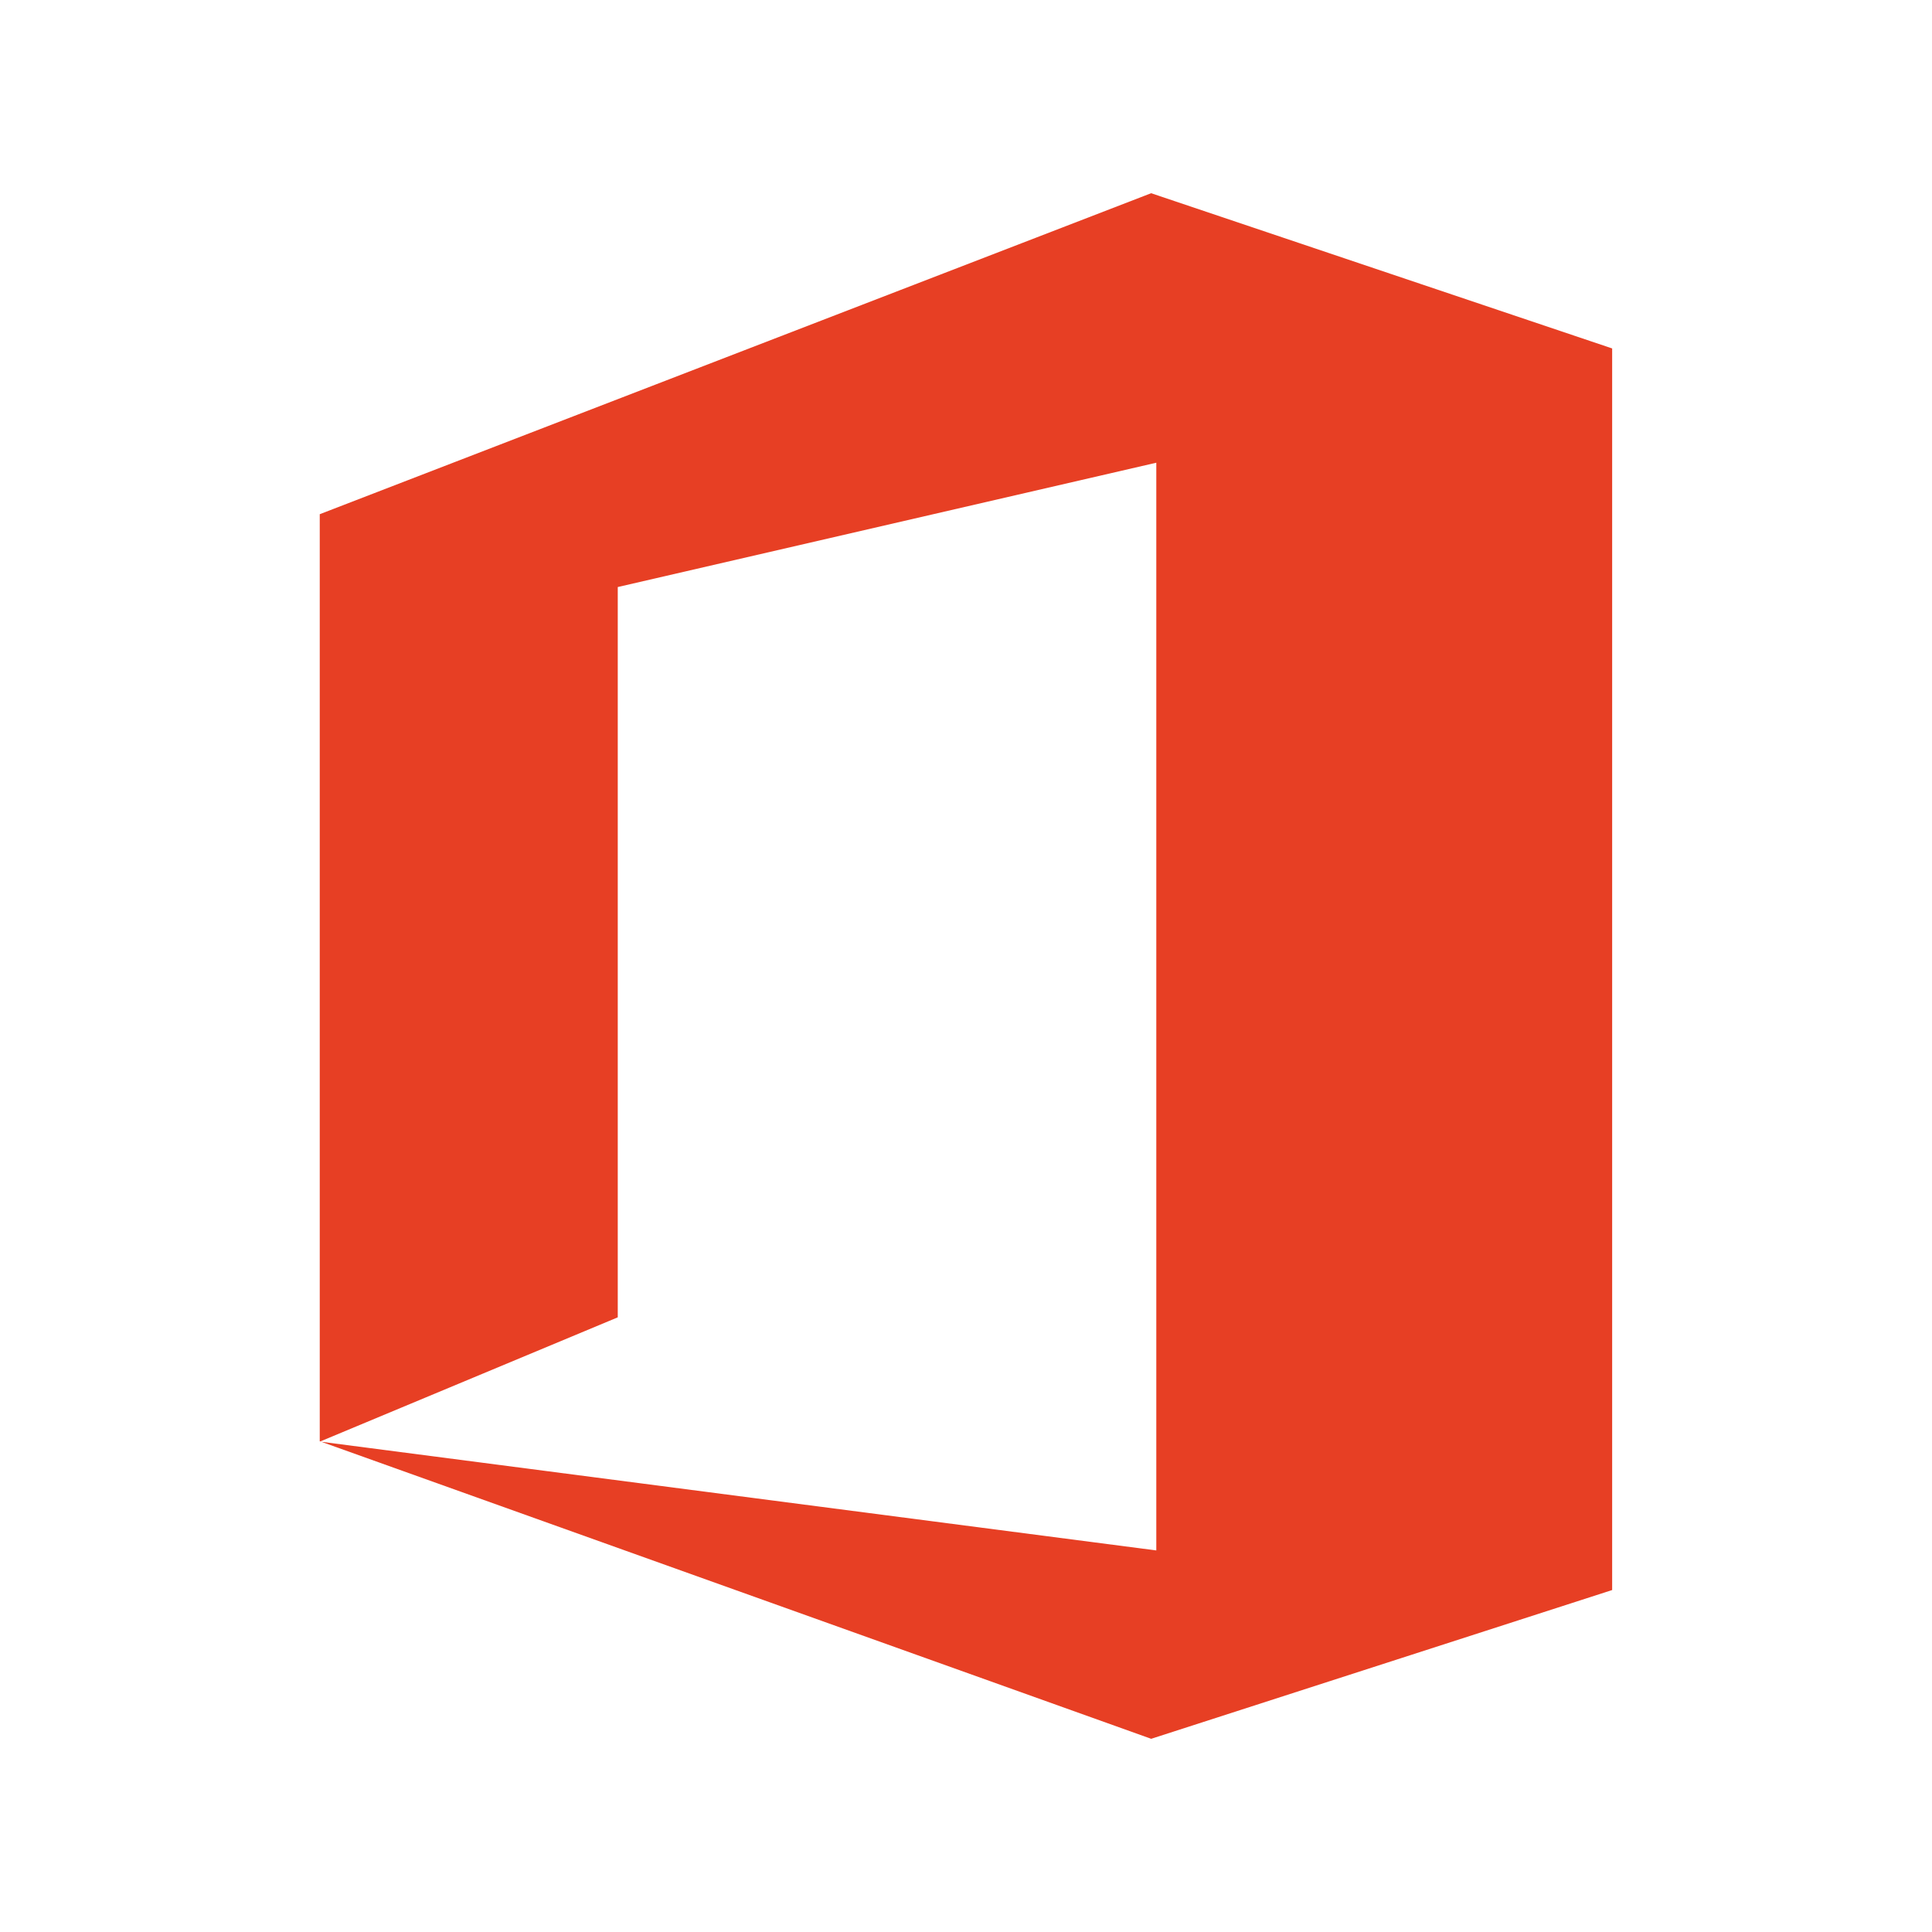
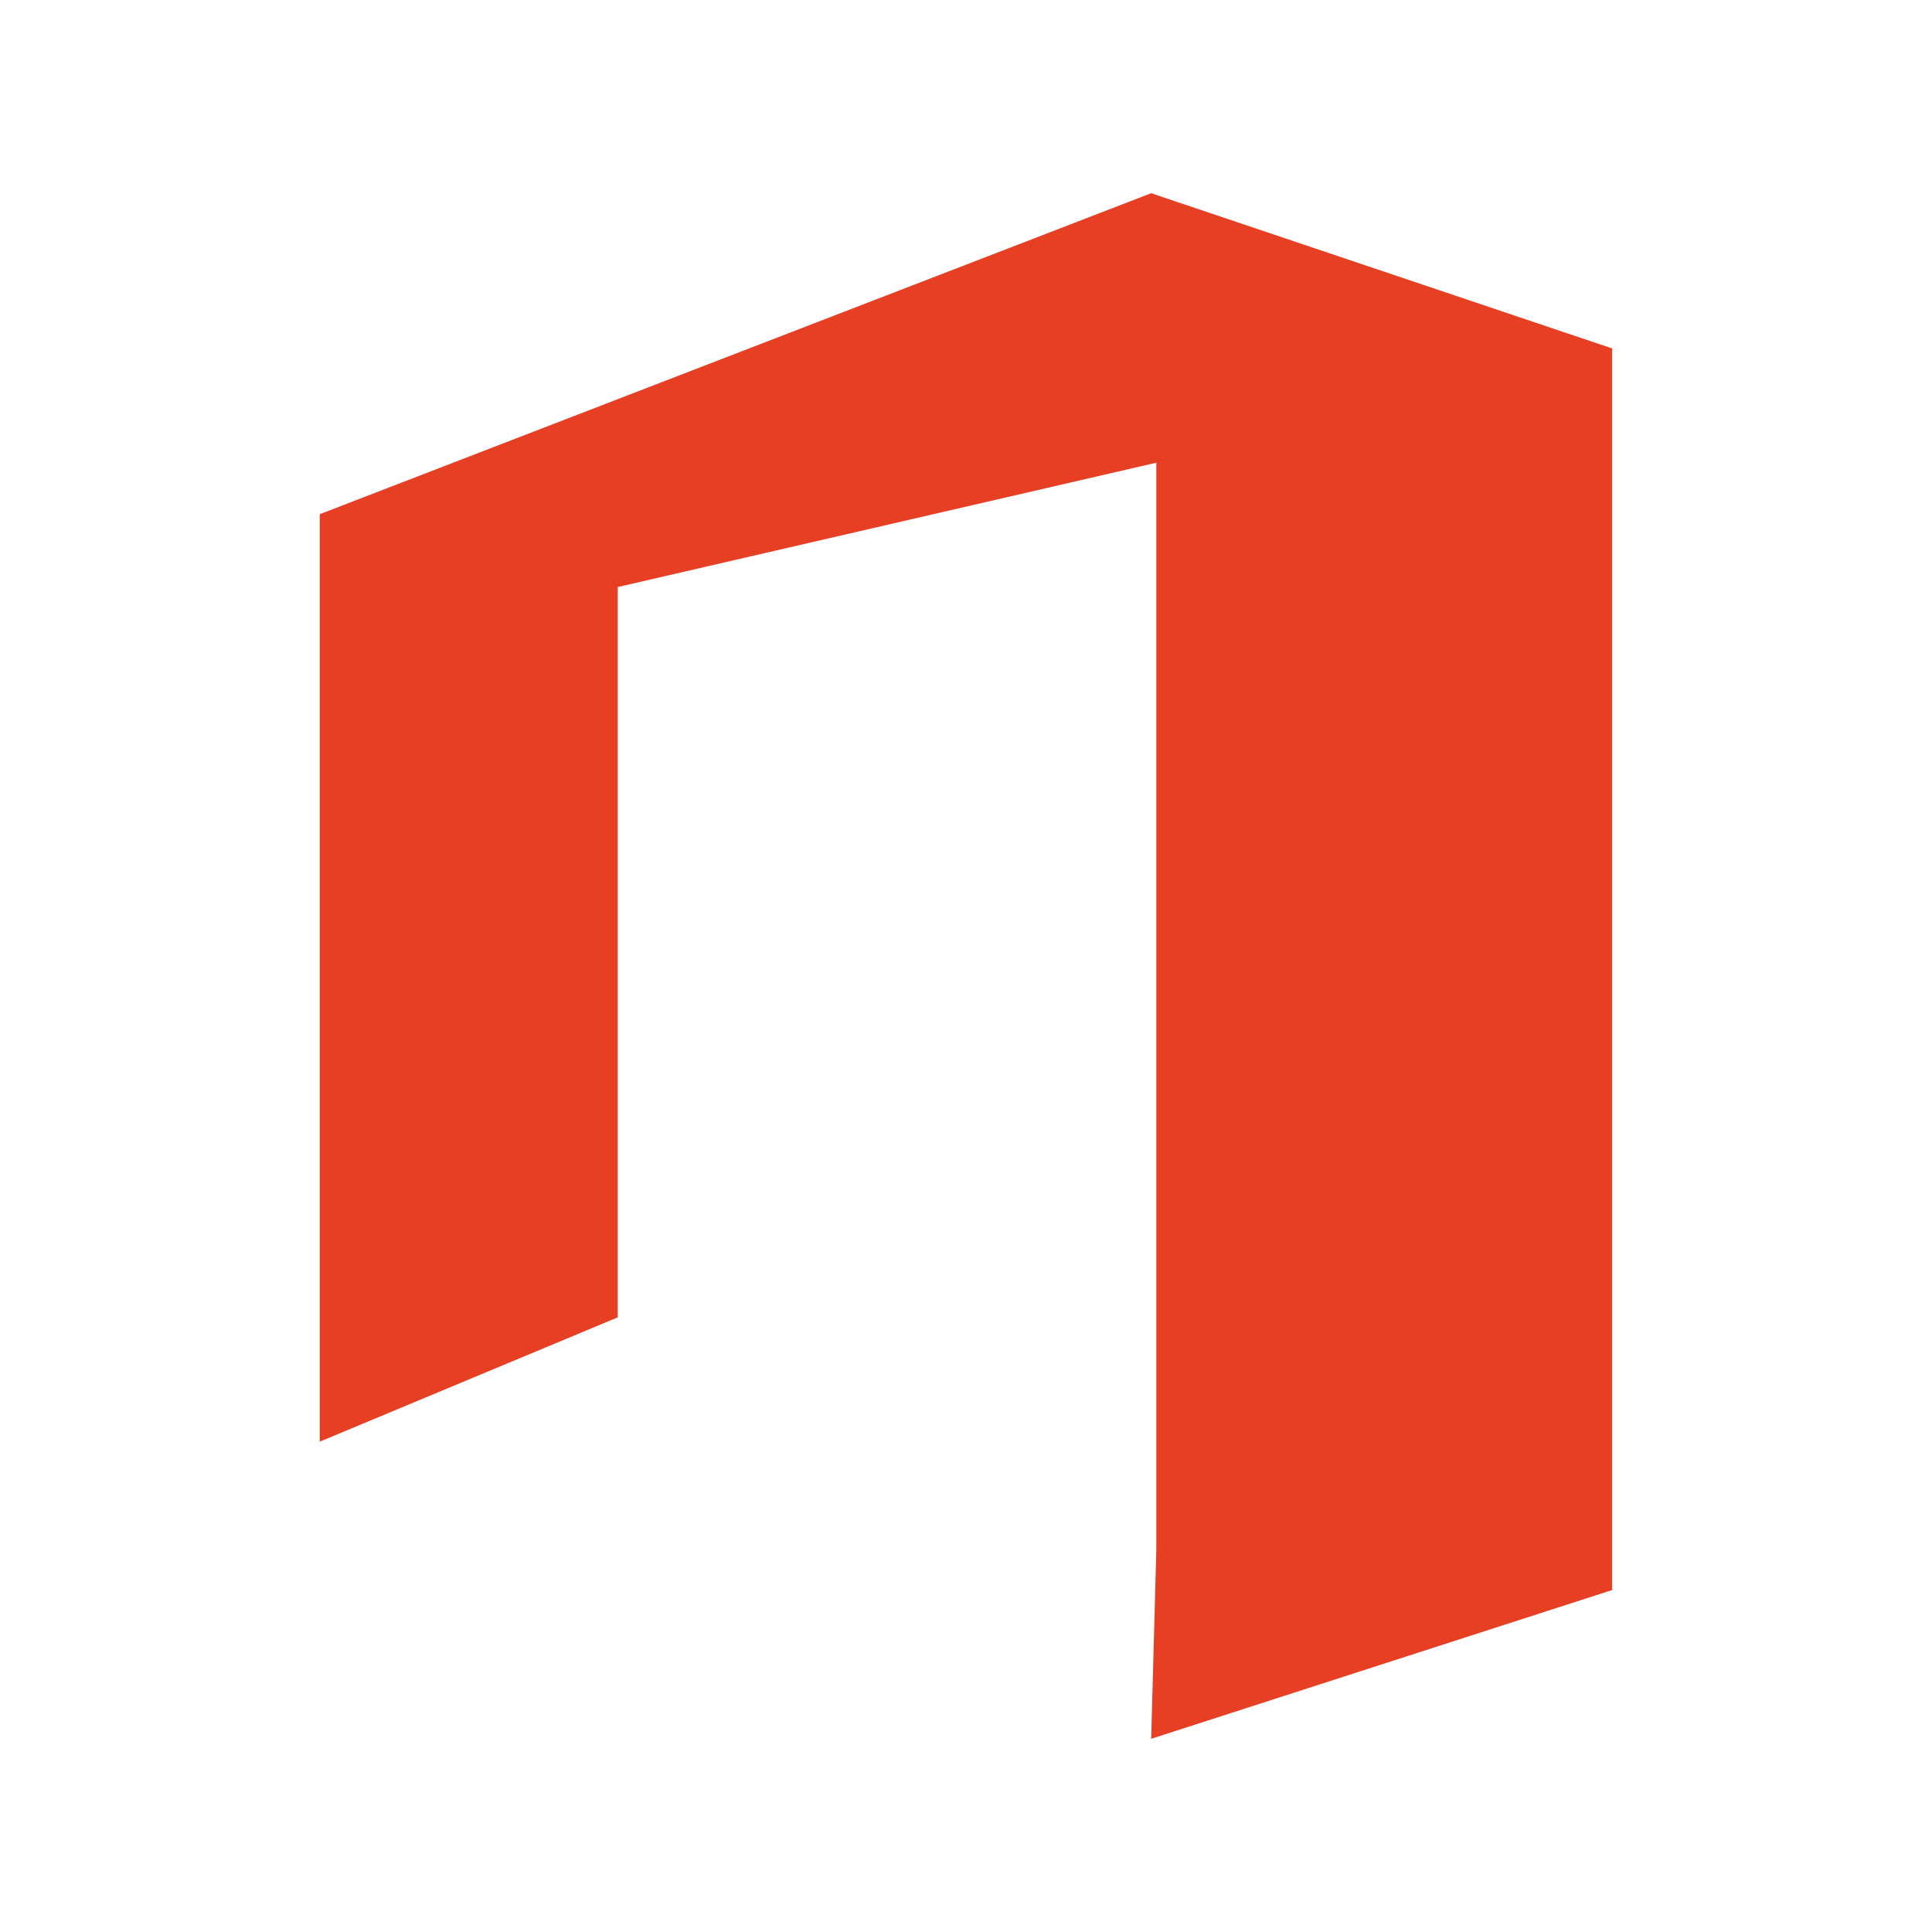
<svg xmlns="http://www.w3.org/2000/svg" id="6b414348-9804-4dcd-92ac-00ab5a7beb6b" data-name="Layer 1" viewBox="0 0 20 20">
  <defs>
    <style>.a2af1655-a259-4479-ba7a-661c800ccbd5{fill:#e73f24;}</style>
  </defs>
-   <path class="a2af1655-a259-4479-ba7a-661c800ccbd5" d="M11.917 2L3.31 5.323v9.597l.005.002 3.08-1.285v-7.56L11.97 4.79v11.26l-8.645-1.125L11.917 18l4.772-1.54V3.607L11.916 2z" />
+   <path class="a2af1655-a259-4479-ba7a-661c800ccbd5" d="M11.917 2L3.31 5.323v9.597l.005.002 3.08-1.285v-7.56L11.97 4.79v11.26L11.917 18l4.772-1.54V3.607L11.916 2z" />
</svg>